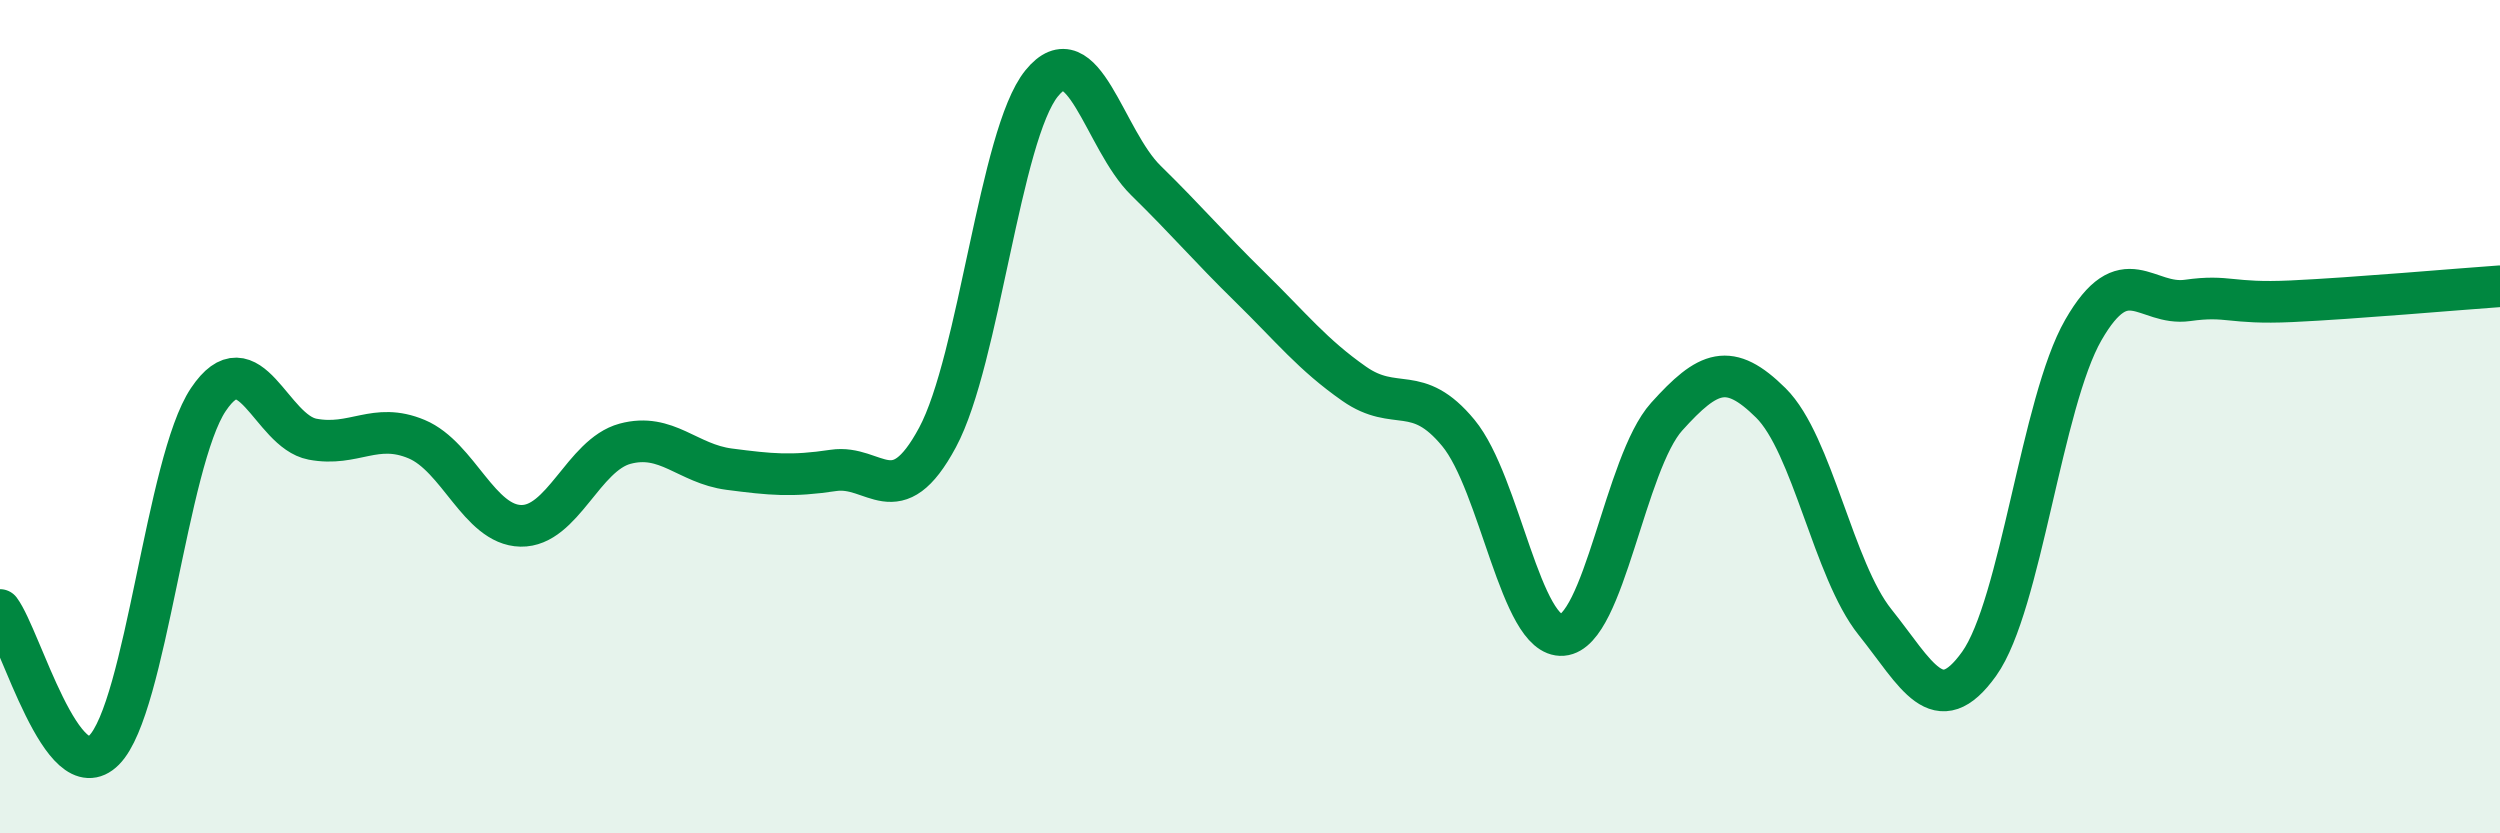
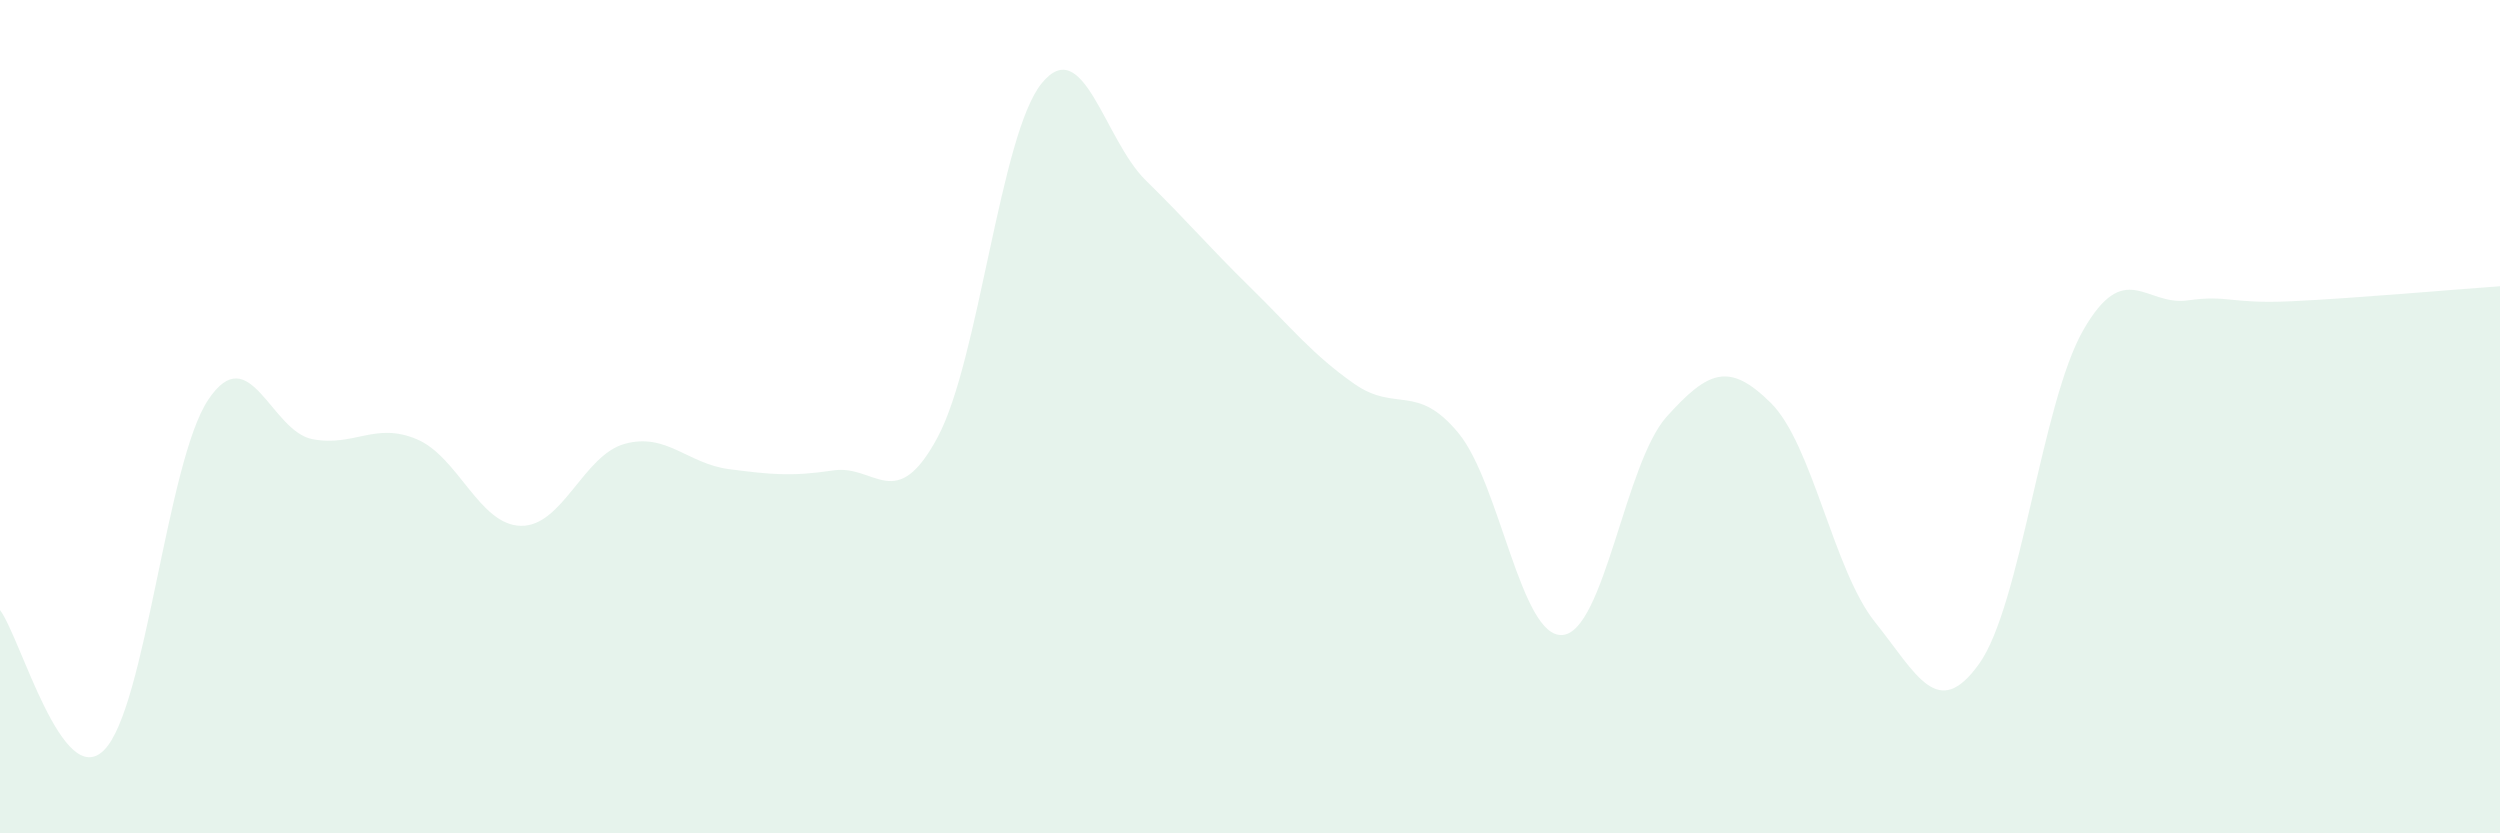
<svg xmlns="http://www.w3.org/2000/svg" width="60" height="20" viewBox="0 0 60 20">
  <path d="M 0,14.64 C 0.5,15.31 1.5,19.01 2.5,18 C 3.5,16.99 4,11.08 5,9.59 C 6,8.1 6.5,10.35 7.5,10.54 C 8.5,10.73 9,10.12 10,10.54 C 11,10.96 11.5,12.6 12.5,12.62 C 13.5,12.64 14,10.92 15,10.65 C 16,10.38 16.5,11.13 17.5,11.26 C 18.5,11.39 19,11.44 20,11.29 C 21,11.14 21.5,12.36 22.5,10.5 C 23.5,8.64 24,3.23 25,2 C 26,0.77 26.5,3.35 27.5,4.33 C 28.5,5.31 29,5.91 30,6.89 C 31,7.87 31.5,8.51 32.5,9.21 C 33.5,9.91 34,9.18 35,10.39 C 36,11.6 36.5,15.32 37.5,15.24 C 38.5,15.16 39,11.11 40,10 C 41,8.89 41.5,8.68 42.5,9.67 C 43.5,10.66 44,13.68 45,14.93 C 46,16.18 46.5,17.33 47.5,15.93 C 48.5,14.53 49,9.66 50,7.92 C 51,6.18 51.5,7.35 52.5,7.21 C 53.5,7.07 53.5,7.3 55,7.23 C 56.5,7.16 59,6.94 60,6.87L60 20L0 20Z" fill="#008740" opacity="0.1" stroke-linecap="round" stroke-linejoin="round" />
-   <path d="M 0,14.64 C 0.5,15.31 1.5,19.01 2.5,18 C 3.5,16.99 4,11.08 5,9.59 C 6,8.1 6.5,10.35 7.5,10.54 C 8.5,10.73 9,10.12 10,10.54 C 11,10.96 11.5,12.6 12.5,12.62 C 13.5,12.64 14,10.92 15,10.65 C 16,10.38 16.5,11.13 17.5,11.26 C 18.5,11.39 19,11.44 20,11.29 C 21,11.14 21.5,12.36 22.5,10.5 C 23.5,8.64 24,3.23 25,2 C 26,0.77 26.5,3.35 27.5,4.33 C 28.5,5.31 29,5.91 30,6.89 C 31,7.87 31.5,8.51 32.5,9.21 C 33.5,9.91 34,9.18 35,10.39 C 36,11.6 36.5,15.32 37.5,15.24 C 38.5,15.16 39,11.11 40,10 C 41,8.89 41.5,8.68 42.5,9.67 C 43.5,10.66 44,13.68 45,14.93 C 46,16.18 46.5,17.33 47.5,15.93 C 48.5,14.53 49,9.66 50,7.92 C 51,6.18 51.5,7.35 52.5,7.21 C 53.5,7.07 53.5,7.3 55,7.23 C 56.5,7.16 59,6.94 60,6.87" stroke="#008740" stroke-width="1" fill="none" stroke-linecap="round" stroke-linejoin="round" />
</svg>